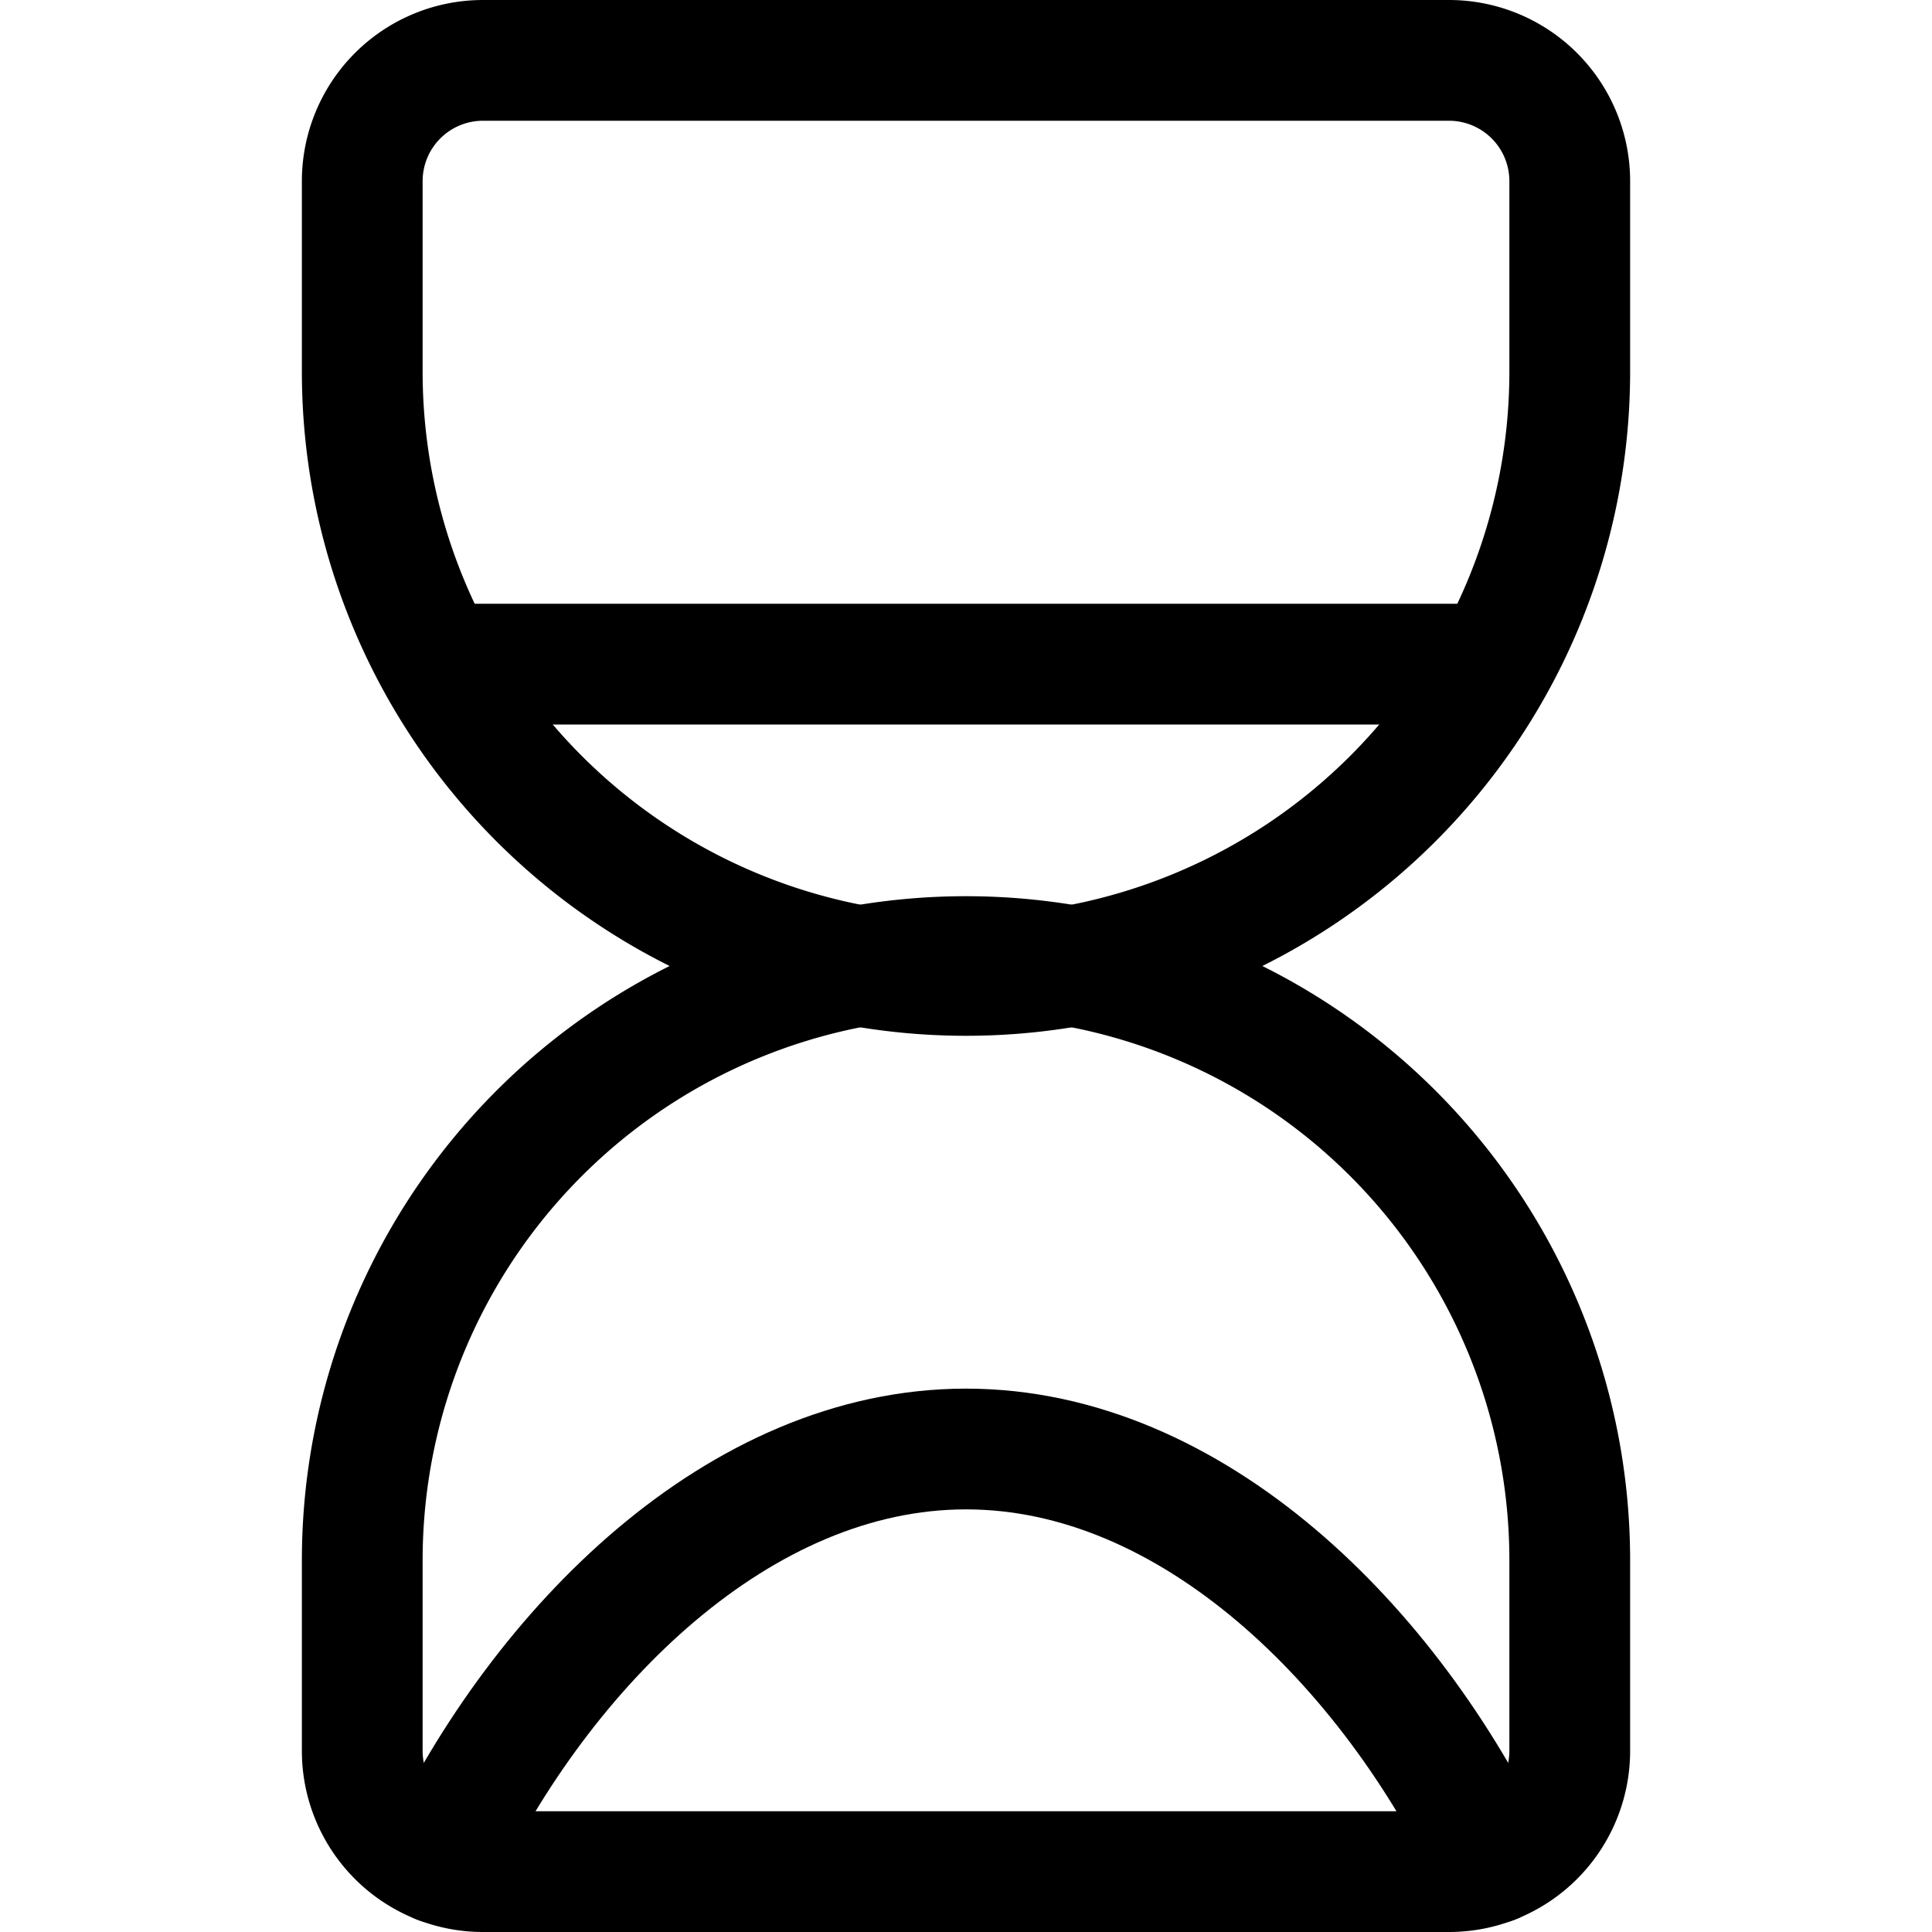
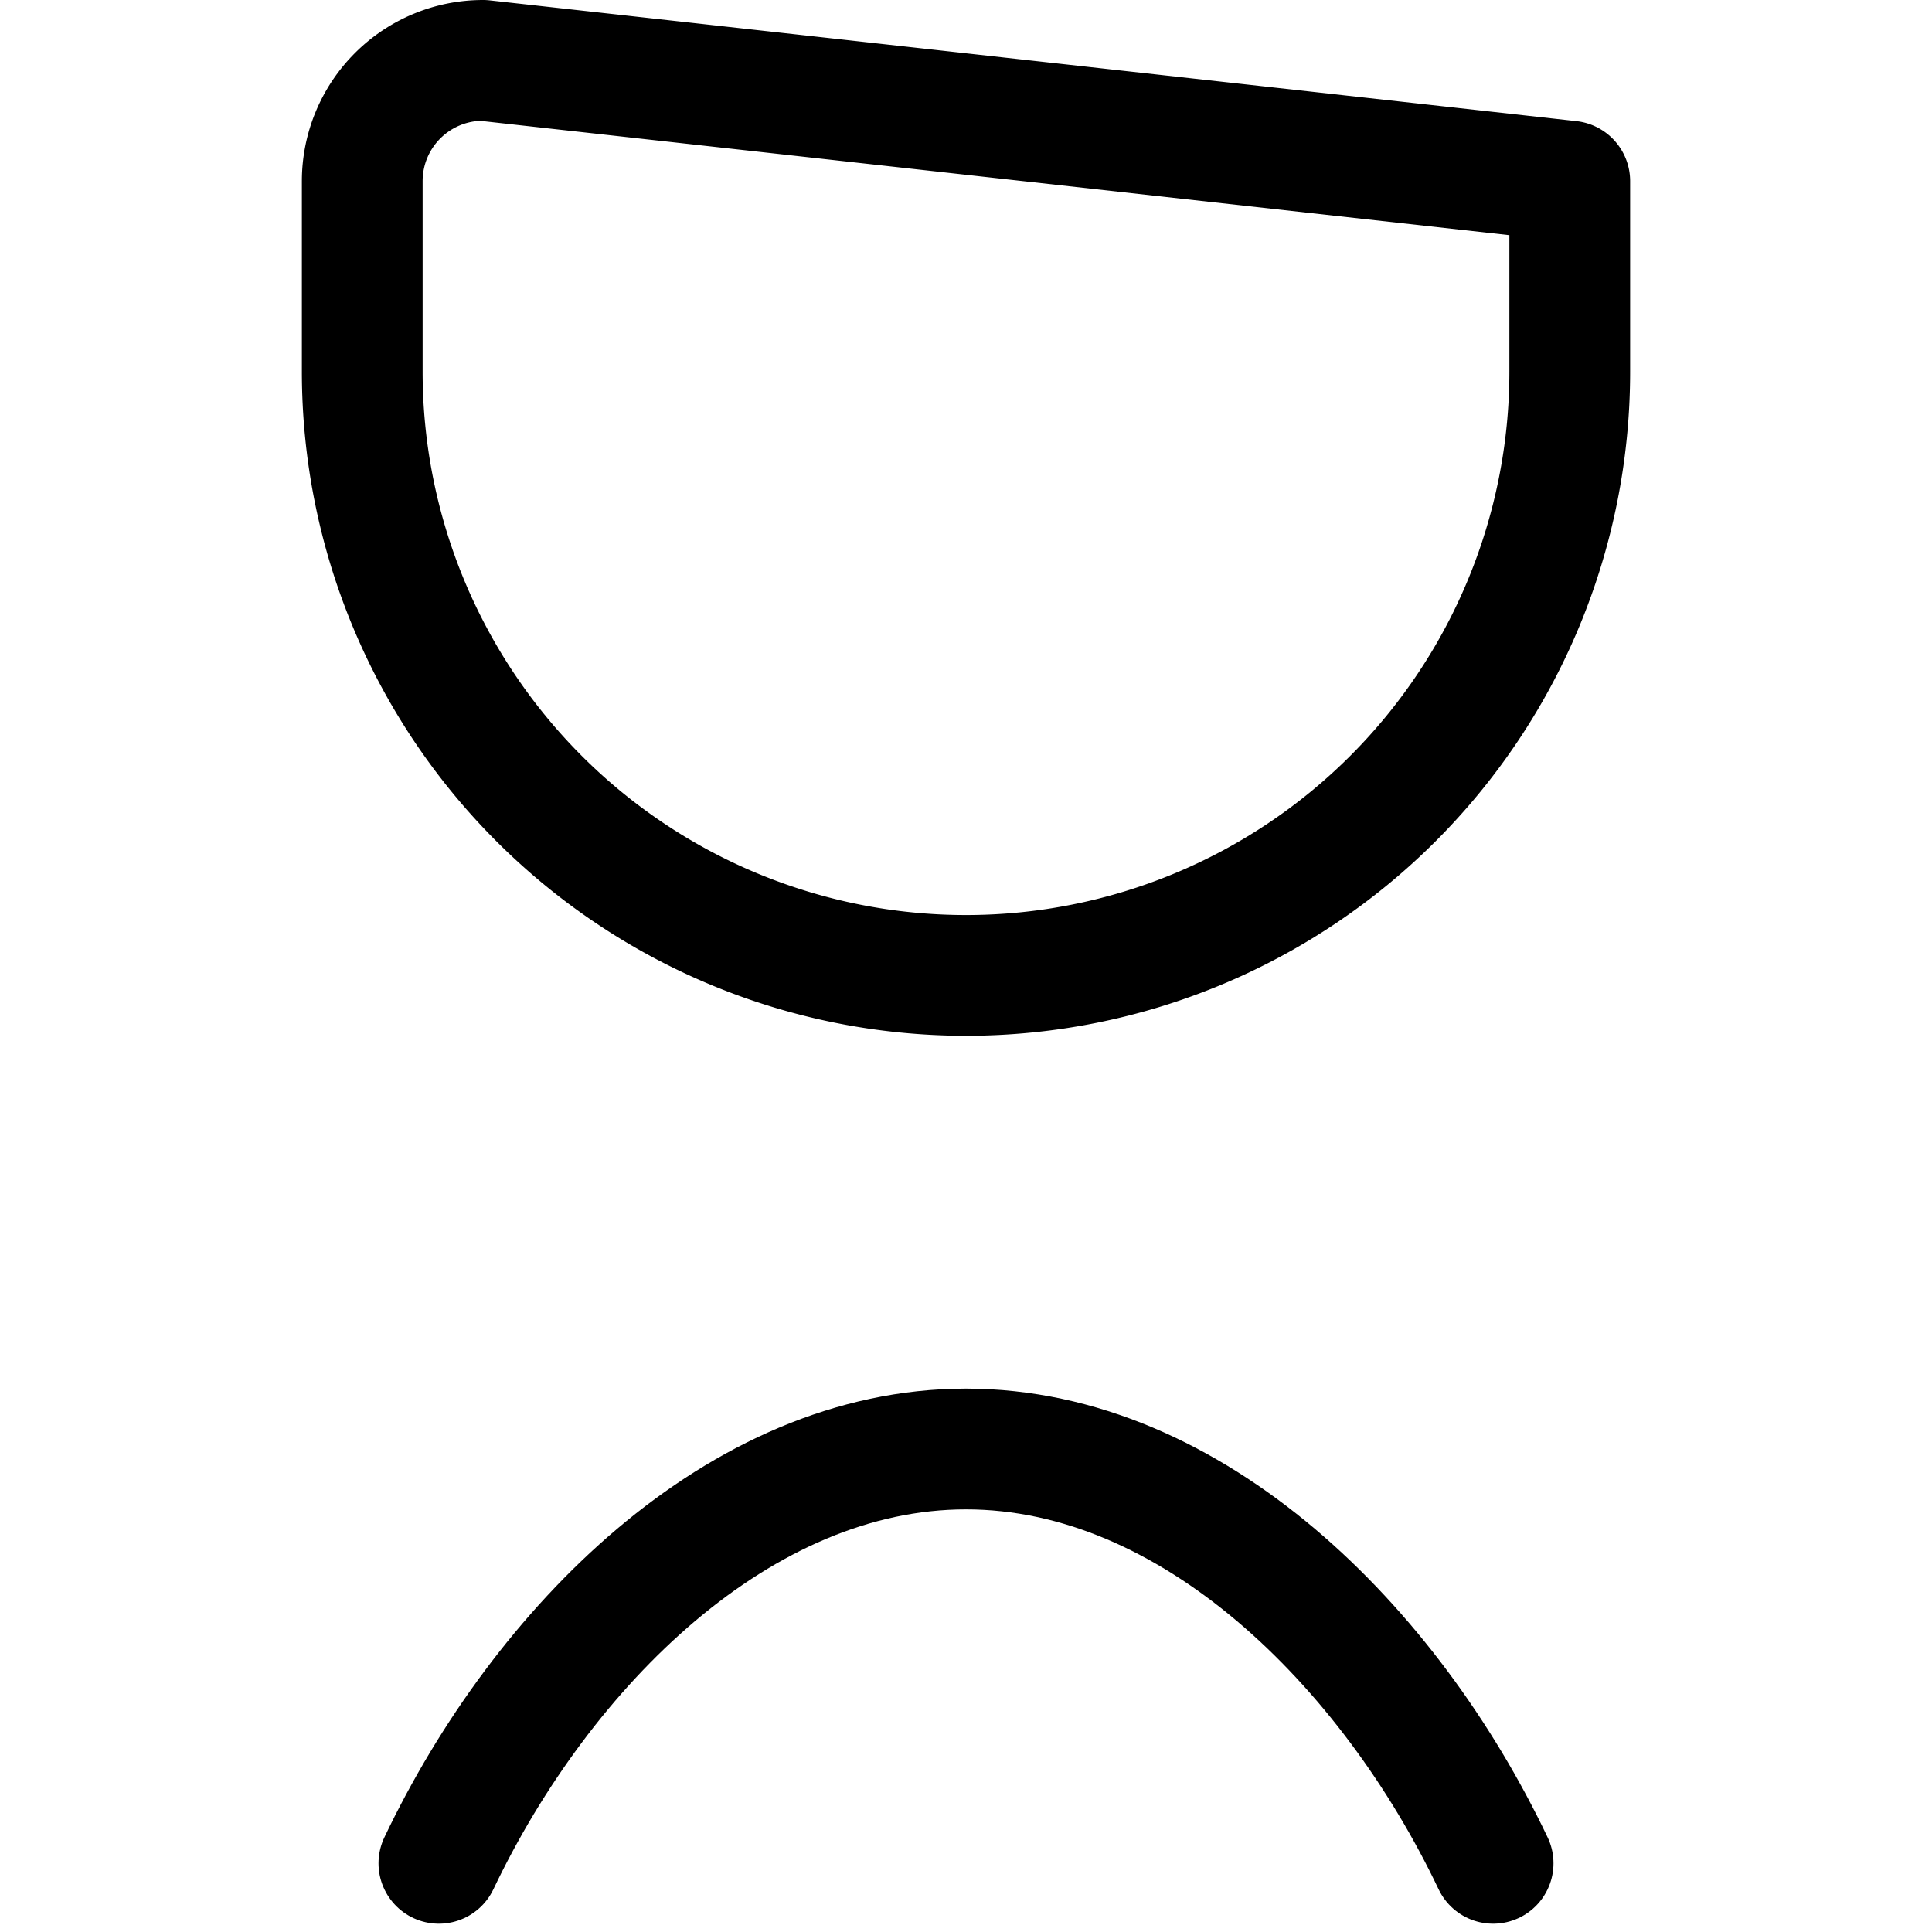
<svg xmlns="http://www.w3.org/2000/svg" viewBox="0 0 24 24" id="Hourglass--Streamline-Ultimate" height="24" width="24">
  <desc>Hourglass Streamline Icon: https://streamlinehq.com</desc>
-   <path d="M6 0.75a1.5 1.5 0 0 0 -1.5 1.5v2.367a7.5 7.5 0 0 0 15 0V2.25A1.5 1.5 0 0 0 18 0.75Z" fill="none" stroke="#000000" stroke-linecap="round" stroke-linejoin="round" stroke-width="1.5" />
-   <path d="M6 23.25a1.5 1.5 0 0 1 -1.5 -1.5v-2.367a7.5 7.5 0 0 1 15 0v2.367a1.5 1.5 0 0 1 -1.5 1.5Z" fill="none" stroke="#000000" stroke-linecap="round" stroke-linejoin="round" stroke-width="1.5" />
-   <path d="m5.477 8.25 13.046 0" fill="none" stroke="#000000" stroke-linecap="round" stroke-linejoin="round" stroke-width="1.5" />
+   <path d="M6 0.75a1.5 1.5 0 0 0 -1.5 1.5v2.367a7.5 7.5 0 0 0 15 0V2.25Z" fill="none" stroke="#000000" stroke-linecap="round" stroke-linejoin="round" stroke-width="1.5" />
  <path d="M18.548 23.147C17.264 20.451 14.813 18 12 18s-5.264 2.451 -6.548 5.147" fill="none" stroke="#000000" stroke-linecap="round" stroke-linejoin="round" stroke-width="1.5" />
</svg>